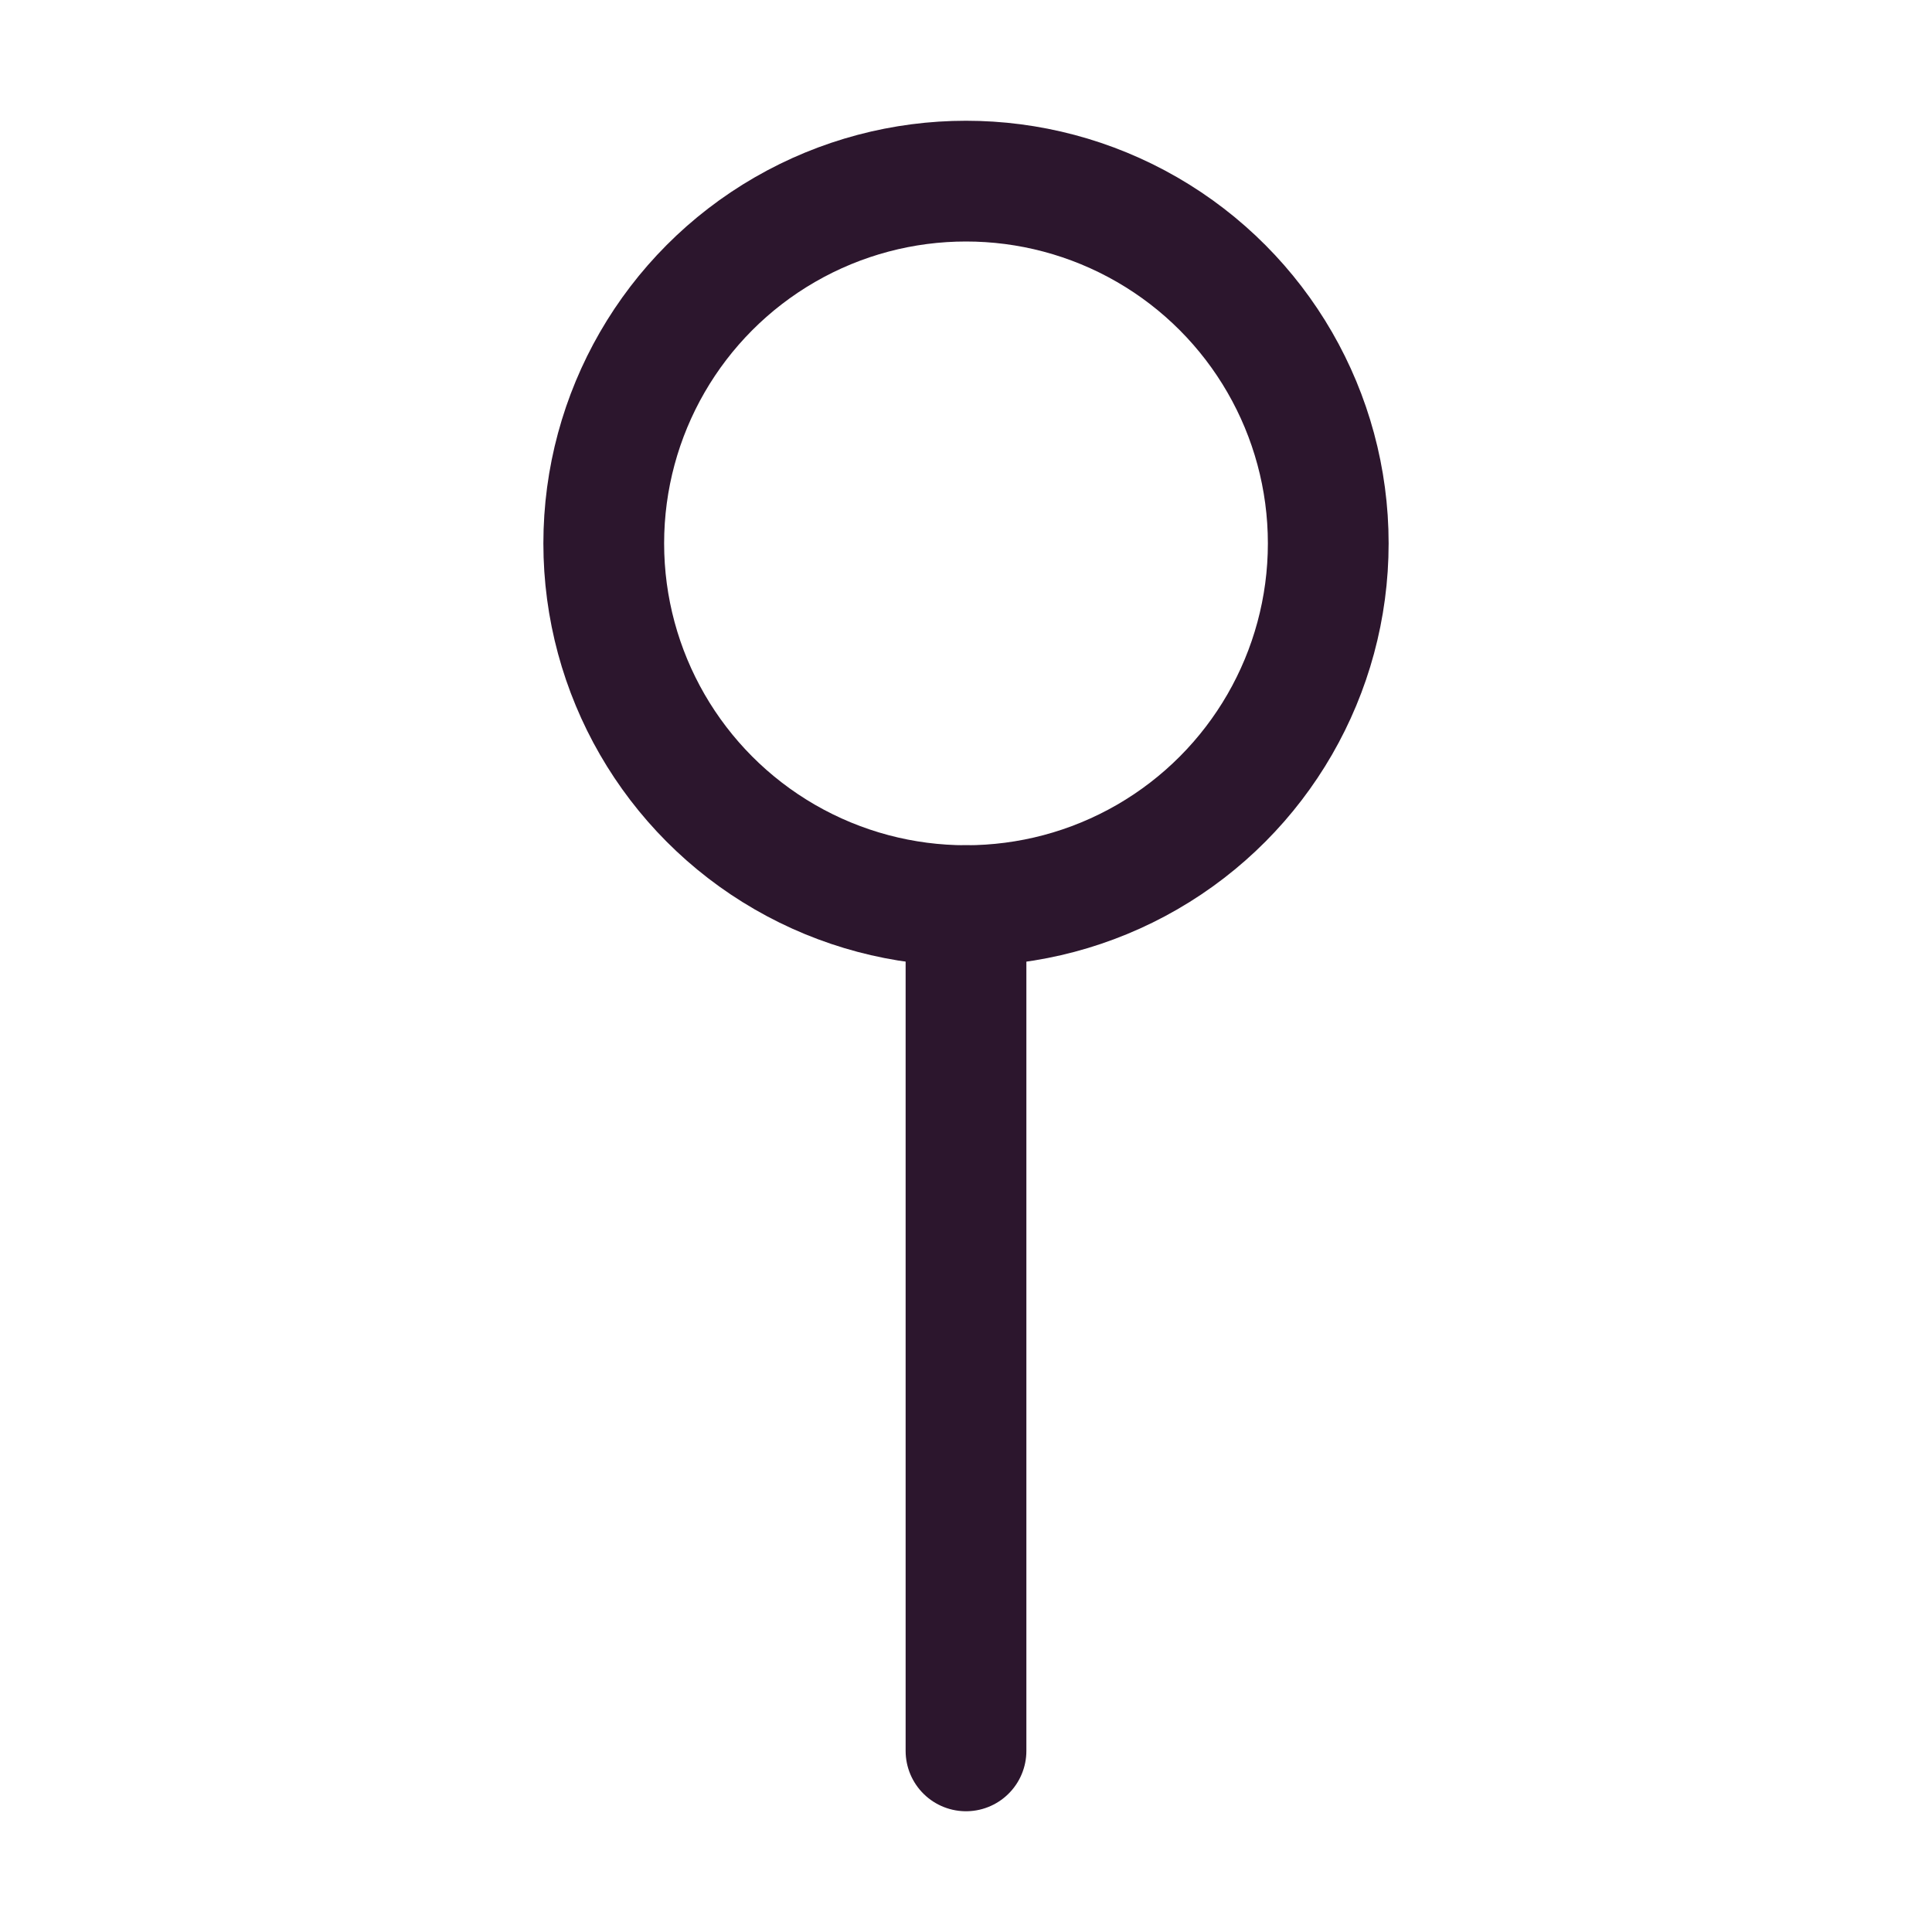
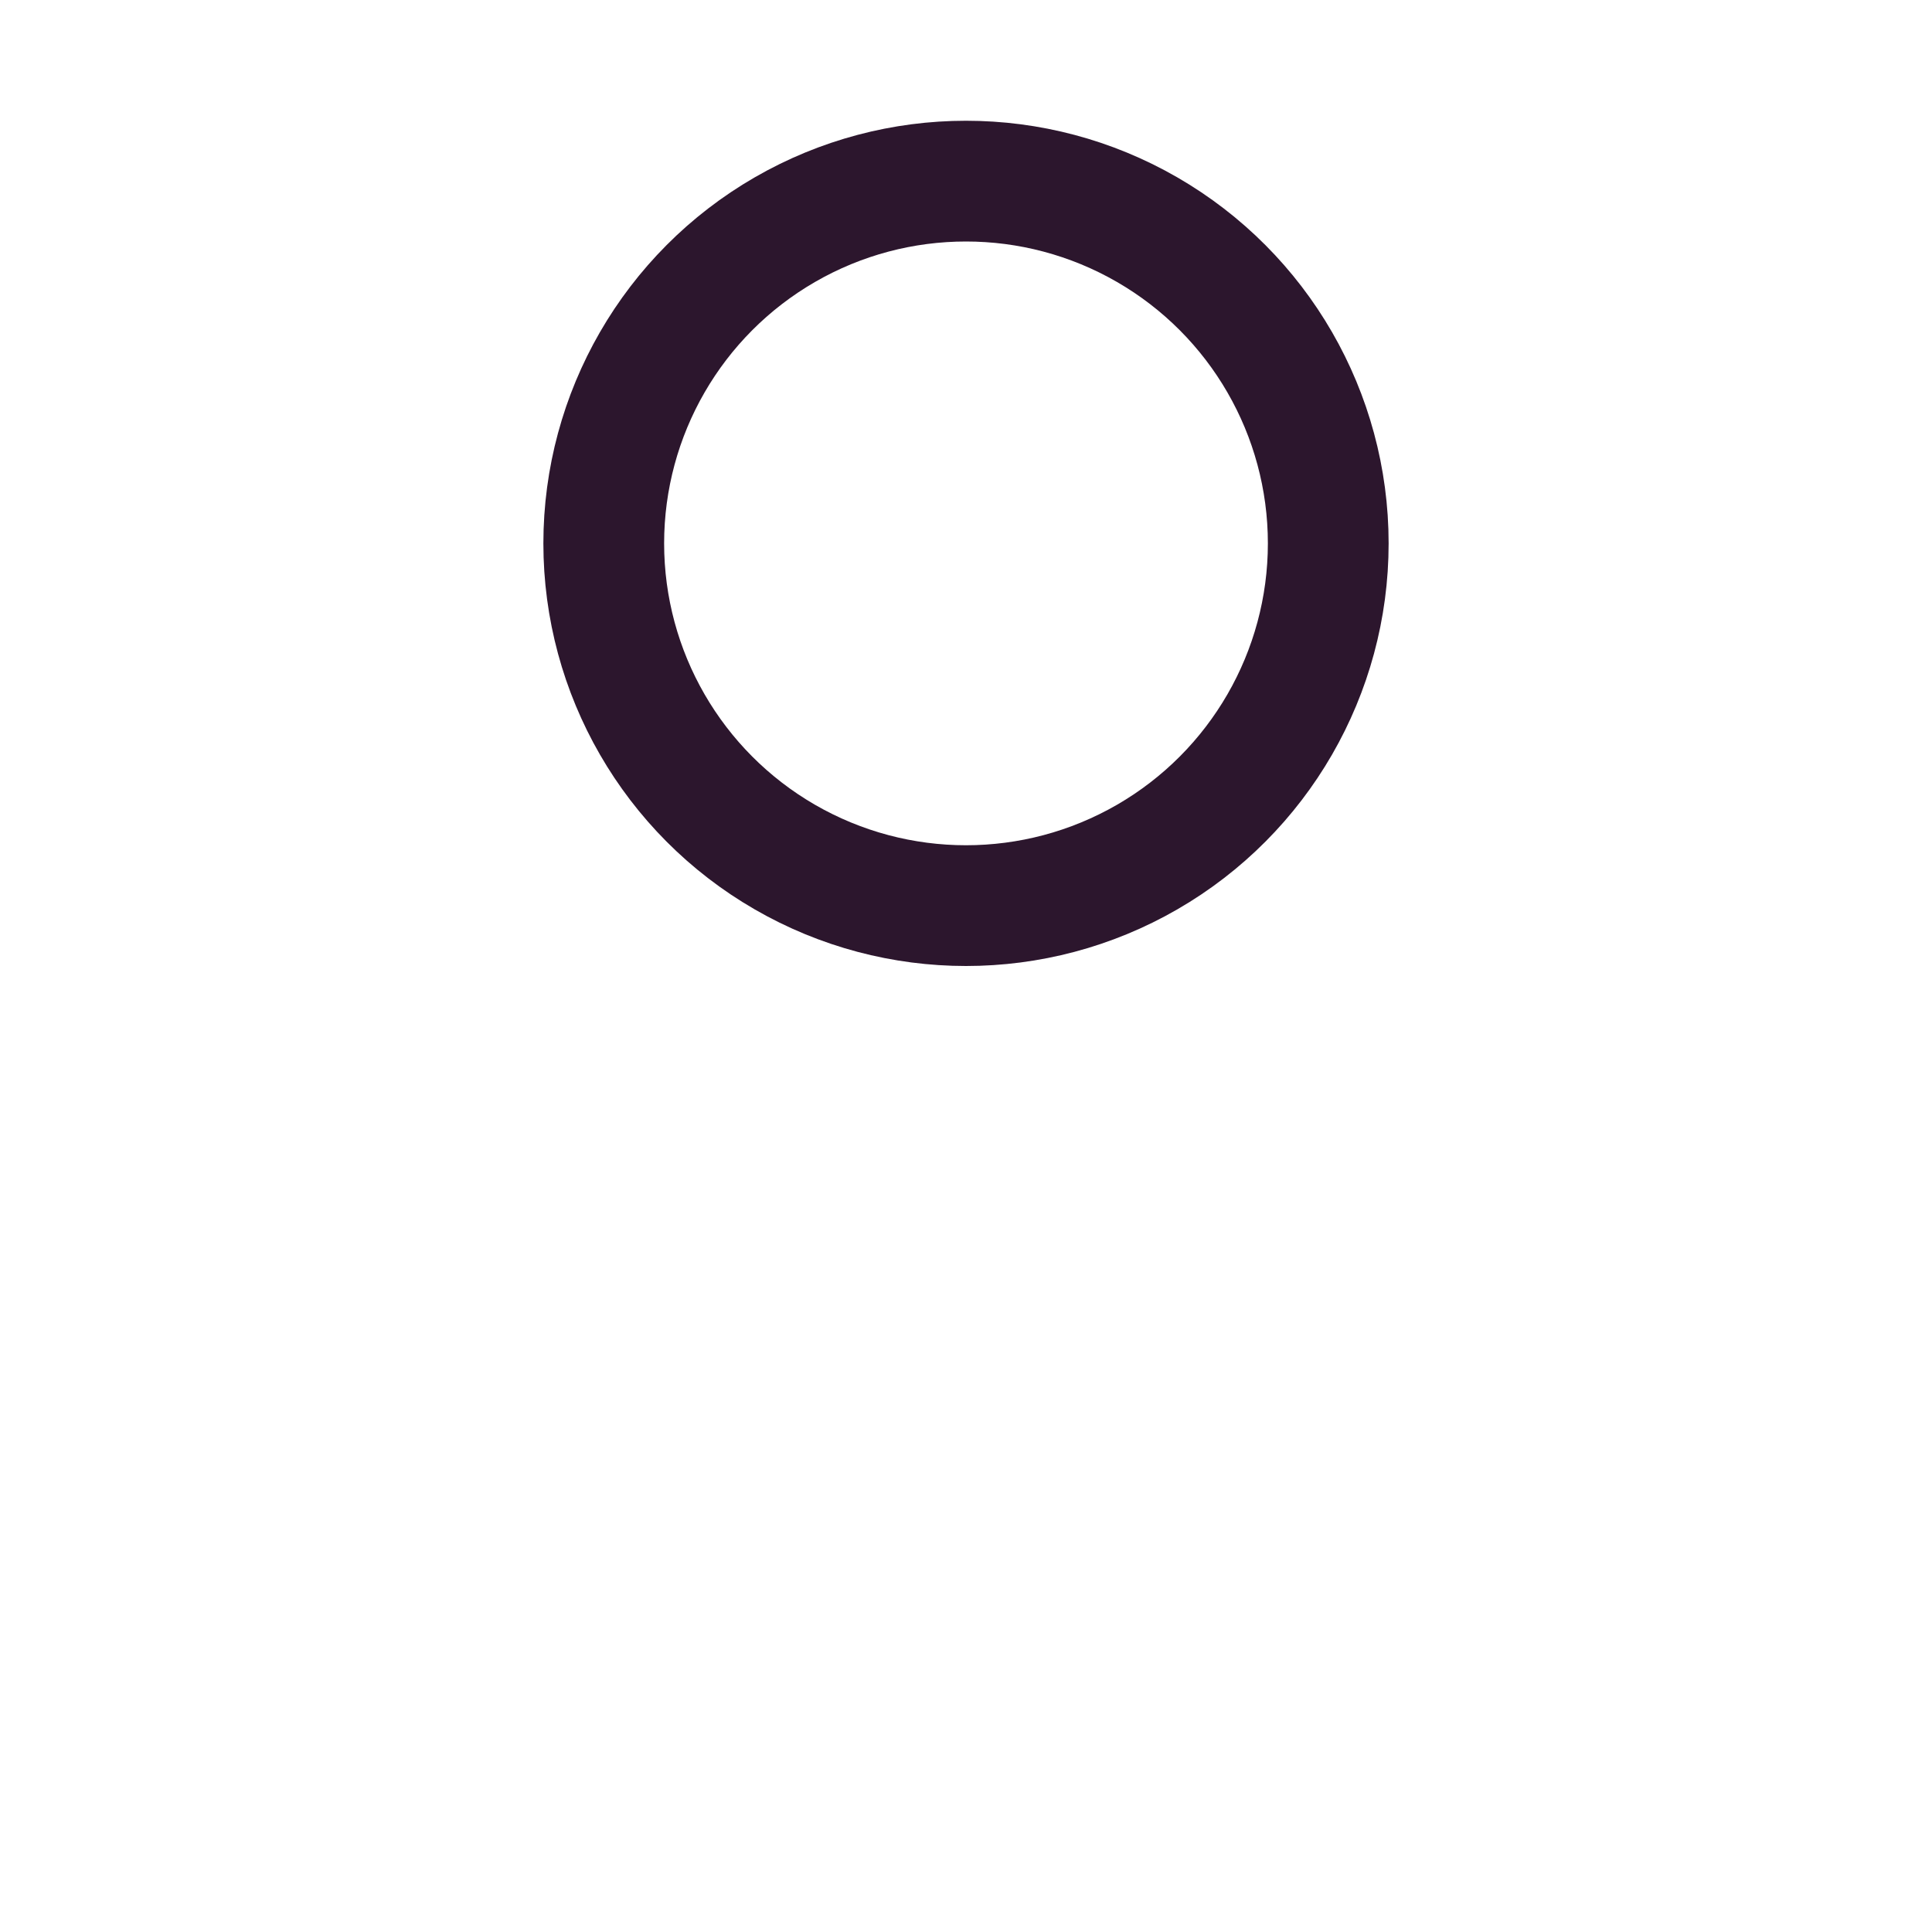
<svg xmlns="http://www.w3.org/2000/svg" viewBox="0 0 256 256">
-   <rect fill="none" height="256" width="256" />
  <circle stroke-width="16" stroke-linejoin="round" stroke-linecap="round" stroke="#2C162D" fill="none" r="48" cy="72" cx="128" />
-   <line stroke-width="16" stroke-linejoin="round" stroke-linecap="round" stroke="#2C162D" fill="none" y2="120" x2="128" y1="232" x1="128" />
</svg>